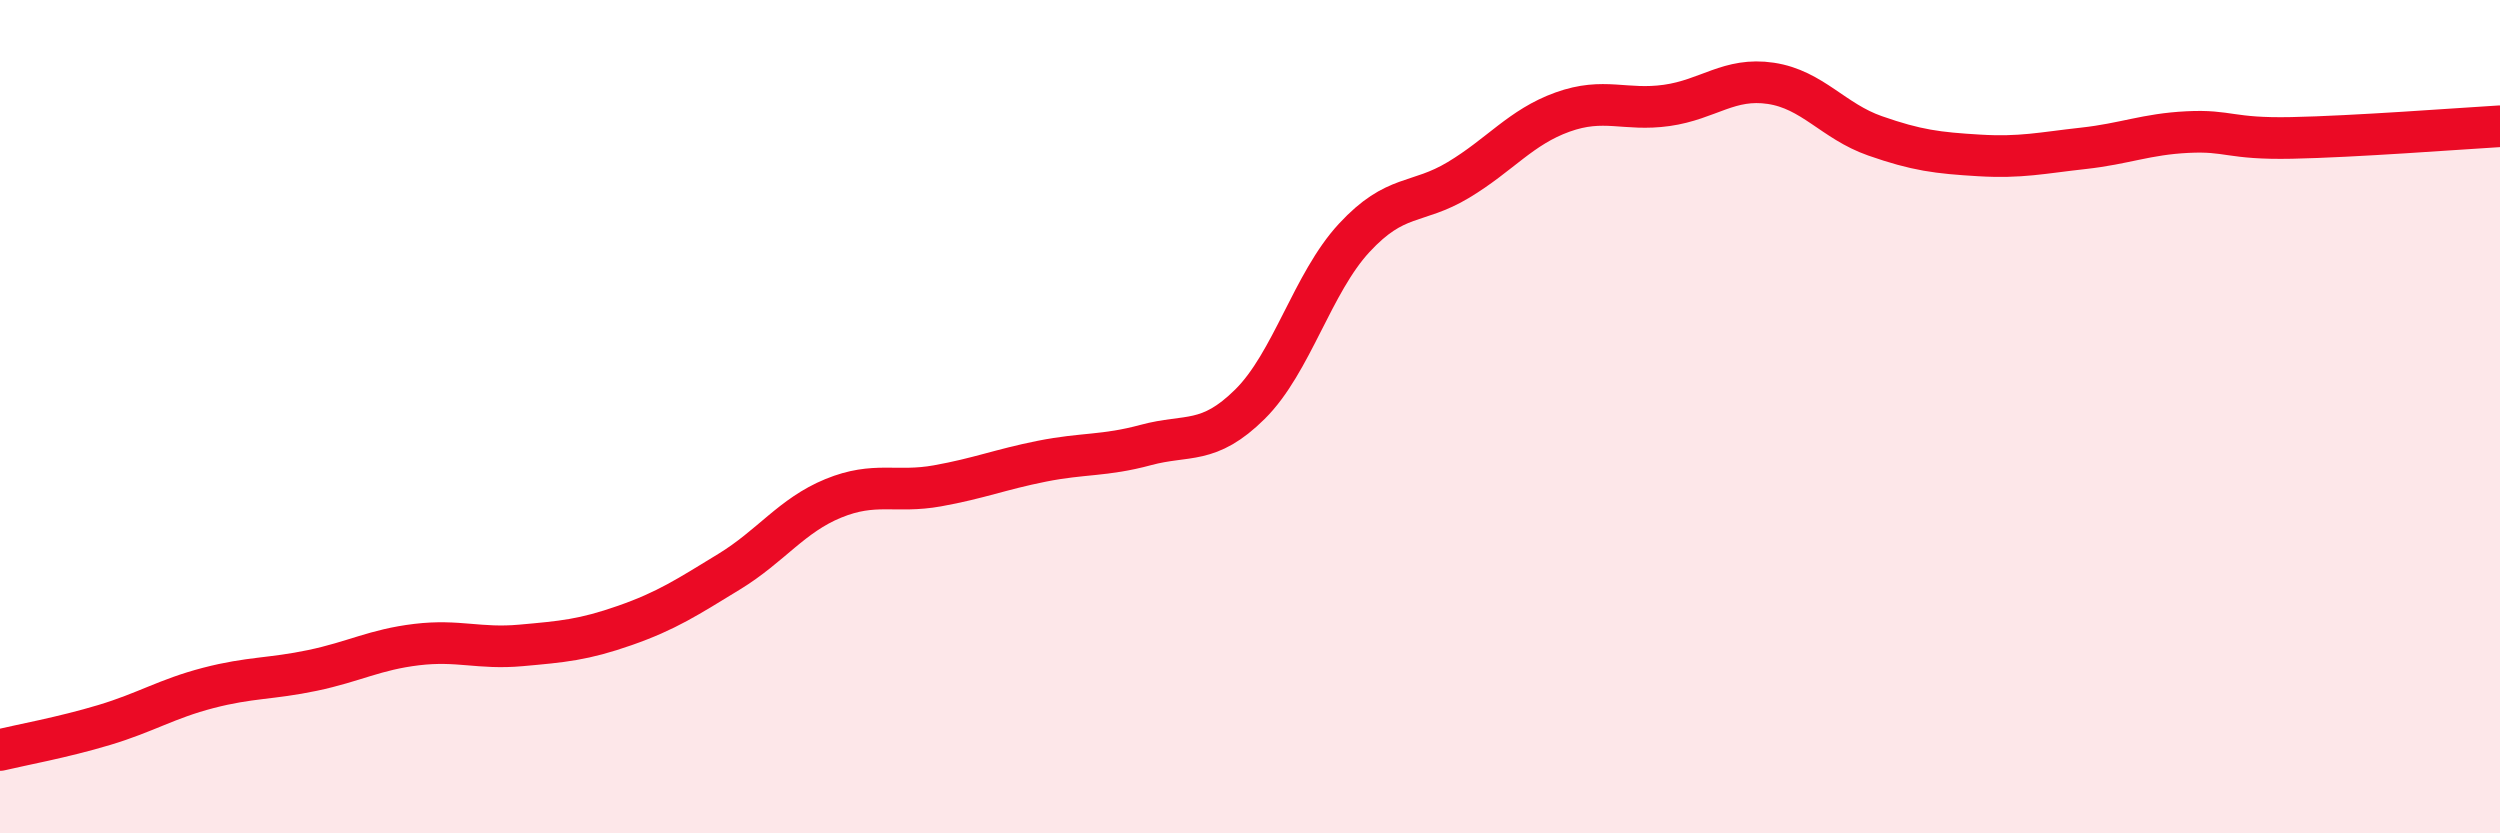
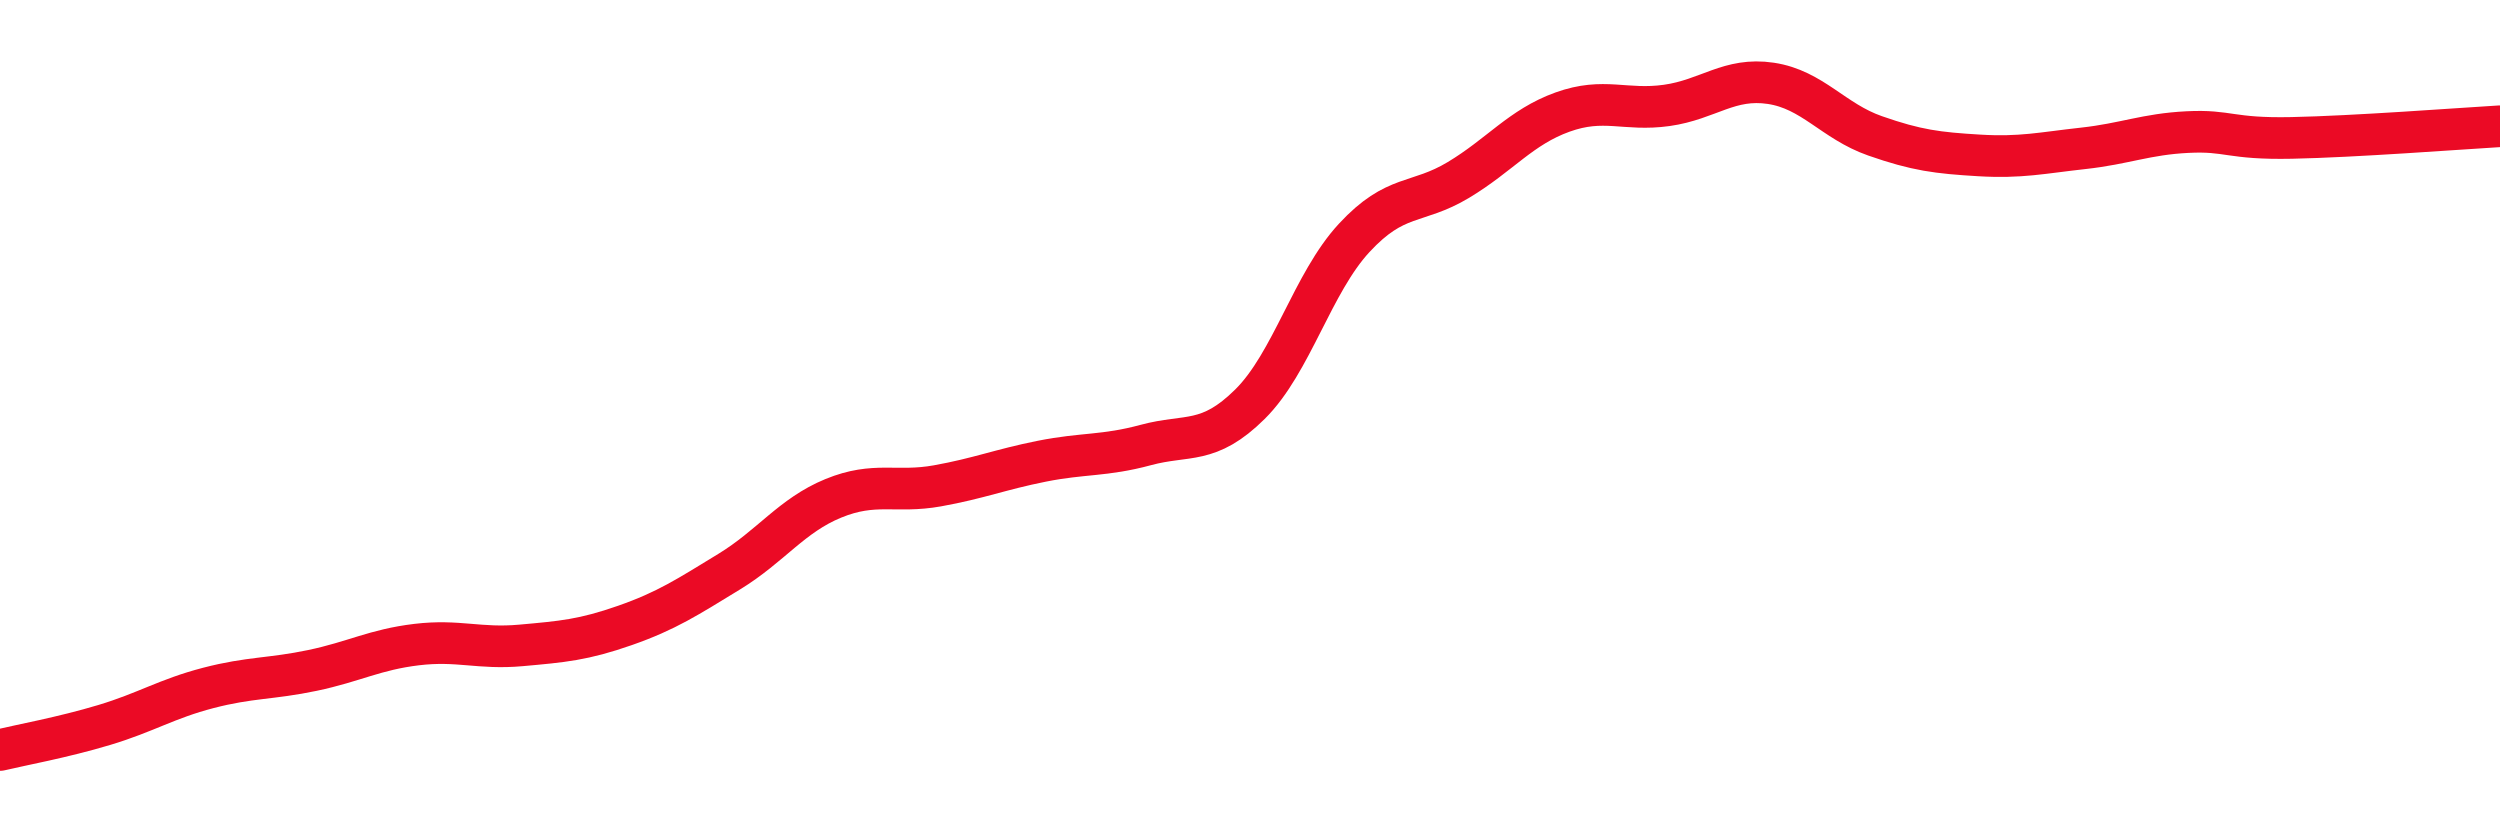
<svg xmlns="http://www.w3.org/2000/svg" width="60" height="20" viewBox="0 0 60 20">
-   <path d="M 0,18 C 0.5,17.88 1.5,17.7 2.5,17.4 C 3.5,17.1 4,16.77 5,16.51 C 6,16.25 6.5,16.3 7.5,16.09 C 8.5,15.88 9,15.59 10,15.47 C 11,15.35 11.5,15.58 12.5,15.49 C 13.5,15.4 14,15.36 15,15.01 C 16,14.66 16.5,14.33 17.5,13.72 C 18.5,13.11 19,12.37 20,11.96 C 21,11.55 21.5,11.84 22.5,11.66 C 23.5,11.48 24,11.27 25,11.07 C 26,10.87 26.5,10.95 27.5,10.68 C 28.5,10.41 29,10.69 30,9.7 C 31,8.71 31.5,6.79 32.5,5.71 C 33.5,4.63 34,4.92 35,4.32 C 36,3.72 36.5,3.05 37.5,2.69 C 38.5,2.33 39,2.67 40,2.53 C 41,2.39 41.5,1.85 42.5,2 C 43.5,2.15 44,2.91 45,3.26 C 46,3.61 46.5,3.67 47.5,3.73 C 48.5,3.79 49,3.67 50,3.56 C 51,3.45 51.5,3.22 52.5,3.17 C 53.5,3.12 53.5,3.34 55,3.31 C 56.5,3.28 59,3.09 60,3.03L60 20L0 20Z" fill="#EB0A25" opacity="0.1" stroke-linecap="round" stroke-linejoin="round" />
  <path d="M 0,18 C 0.5,17.88 1.5,17.7 2.5,17.4 C 3.5,17.1 4,16.77 5,16.51 C 6,16.25 6.5,16.3 7.5,16.09 C 8.5,15.88 9,15.59 10,15.47 C 11,15.35 11.5,15.58 12.5,15.49 C 13.5,15.4 14,15.36 15,15.01 C 16,14.66 16.5,14.33 17.5,13.72 C 18.5,13.11 19,12.37 20,11.96 C 21,11.55 21.5,11.84 22.5,11.66 C 23.5,11.48 24,11.27 25,11.07 C 26,10.87 26.5,10.95 27.5,10.68 C 28.5,10.41 29,10.69 30,9.7 C 31,8.71 31.5,6.79 32.5,5.71 C 33.5,4.63 34,4.92 35,4.32 C 36,3.72 36.5,3.05 37.5,2.69 C 38.5,2.33 39,2.67 40,2.53 C 41,2.39 41.5,1.85 42.5,2 C 43.5,2.15 44,2.91 45,3.26 C 46,3.61 46.5,3.67 47.5,3.73 C 48.5,3.79 49,3.67 50,3.56 C 51,3.45 51.5,3.22 52.5,3.17 C 53.5,3.12 53.5,3.34 55,3.31 C 56.5,3.28 59,3.09 60,3.03" stroke="#EB0A25" stroke-width="1" fill="none" stroke-linecap="round" stroke-linejoin="round" />
</svg>